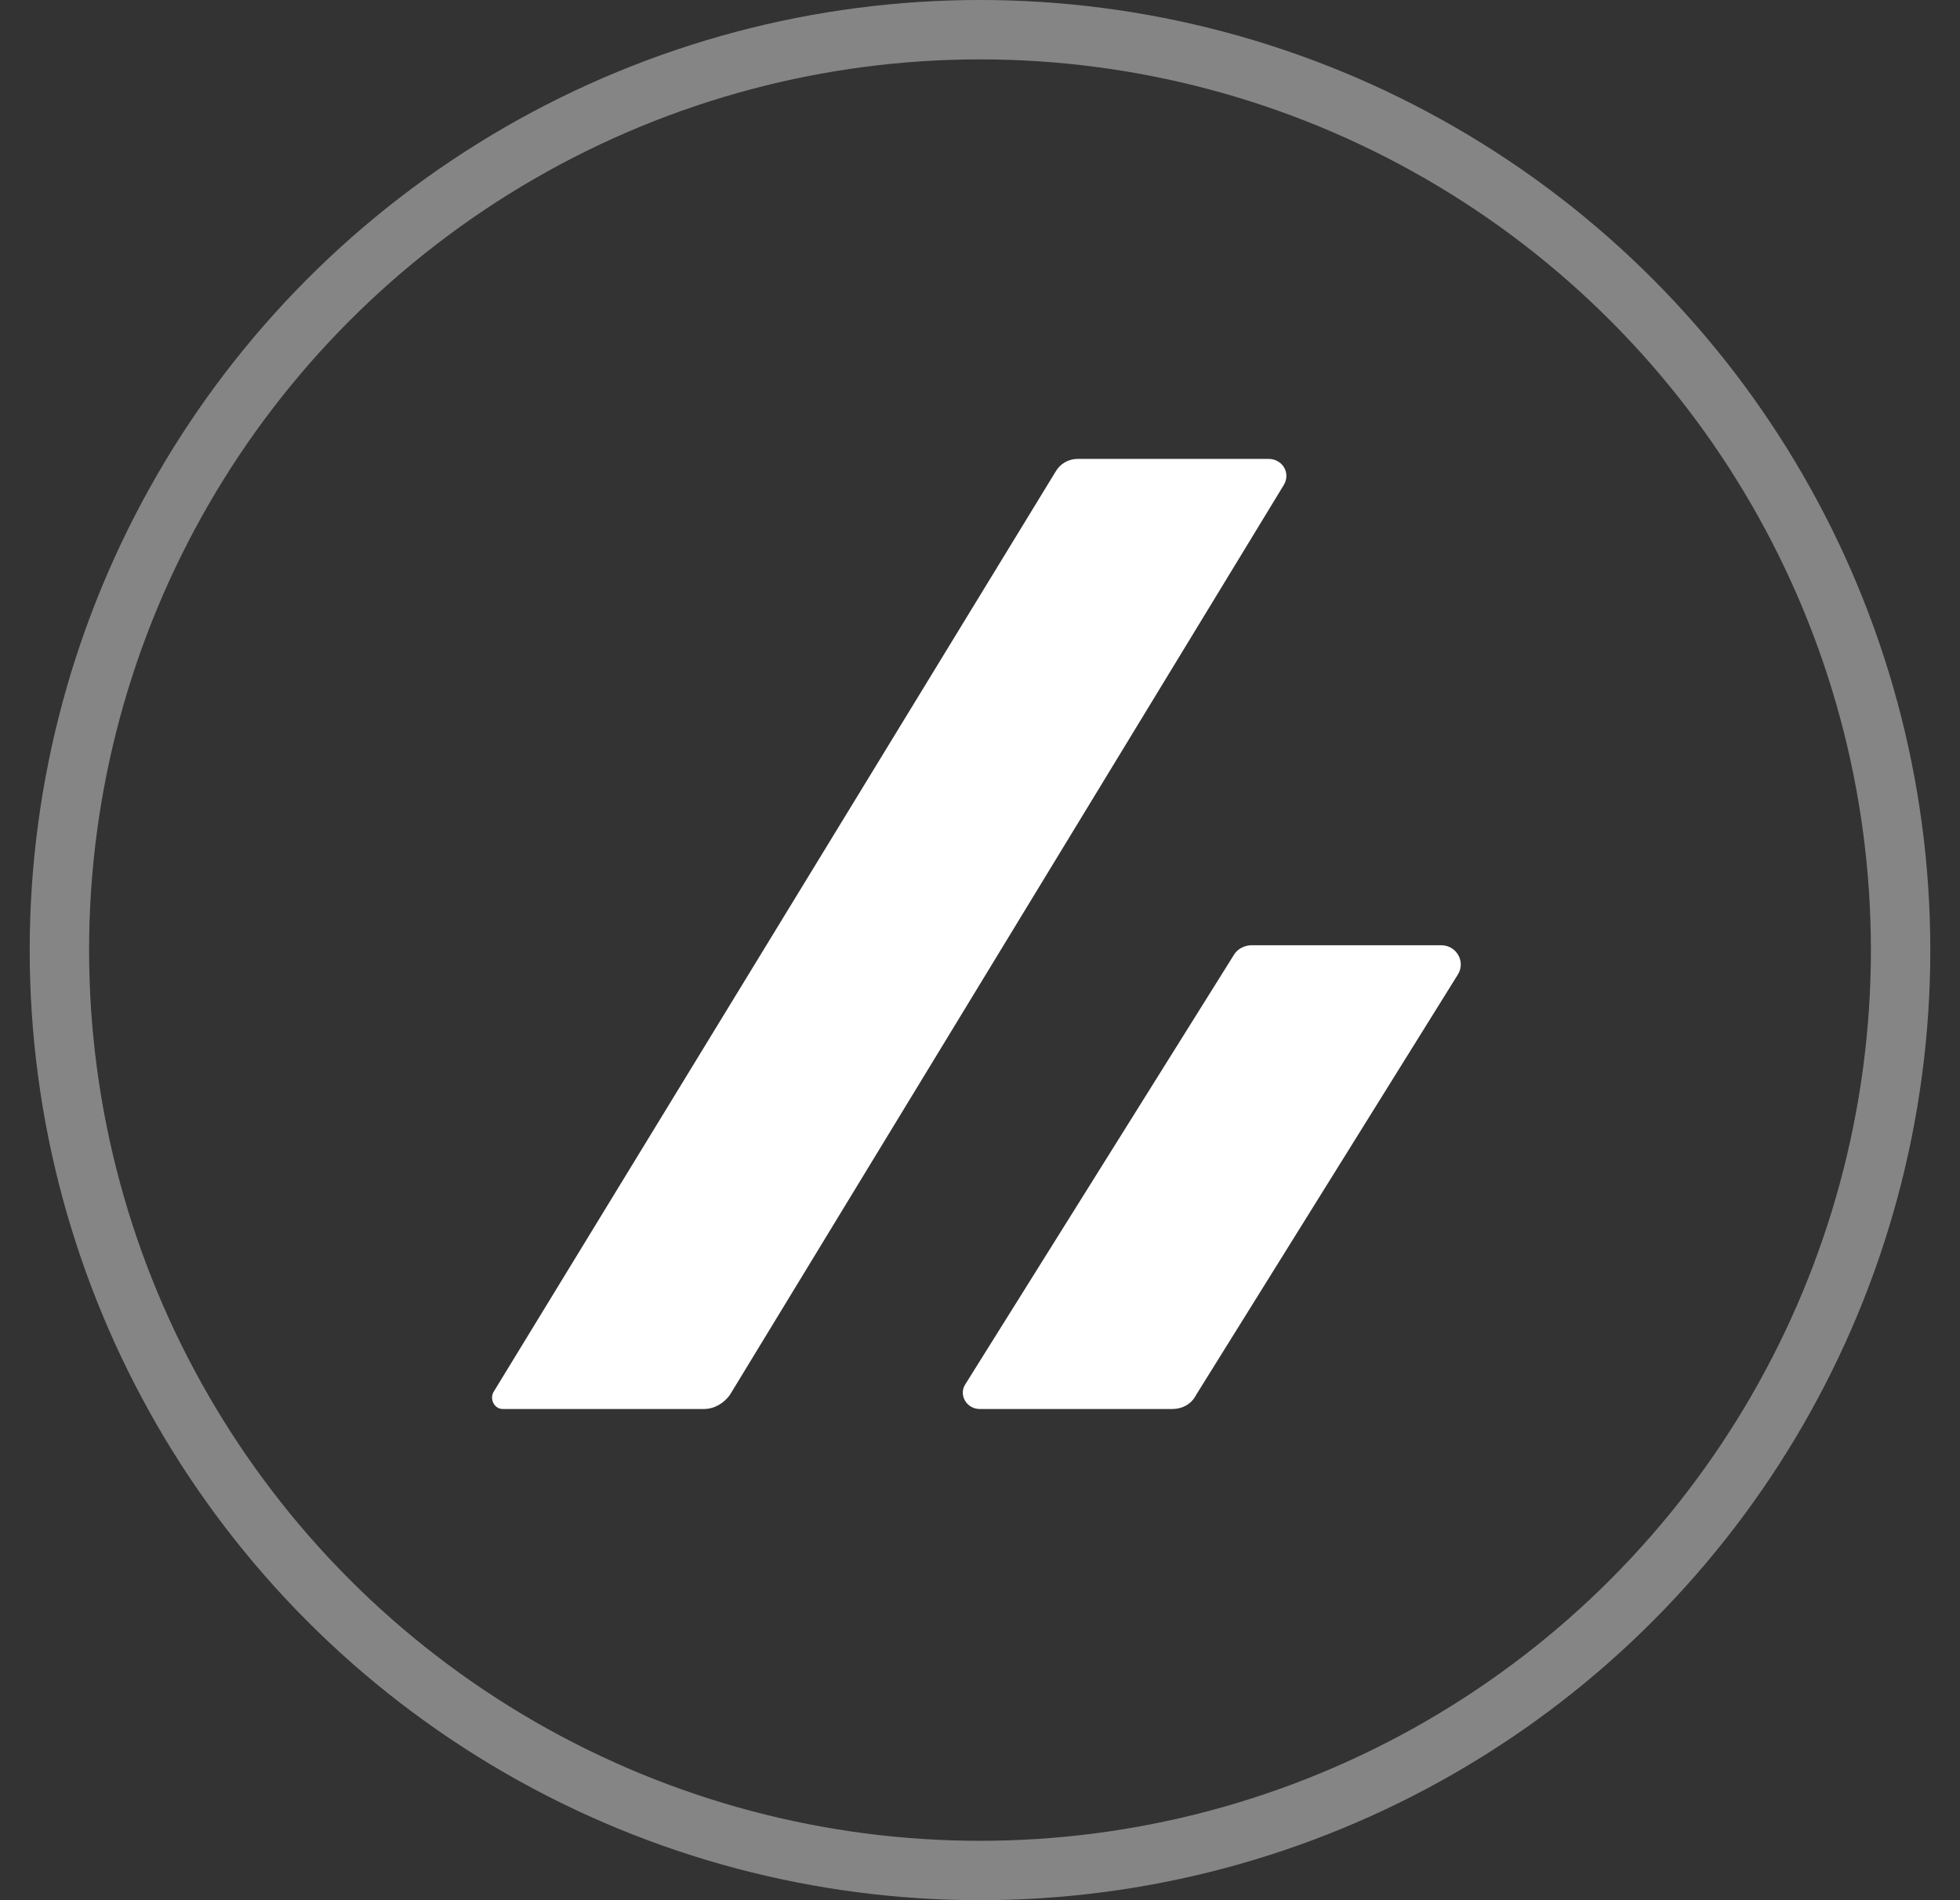
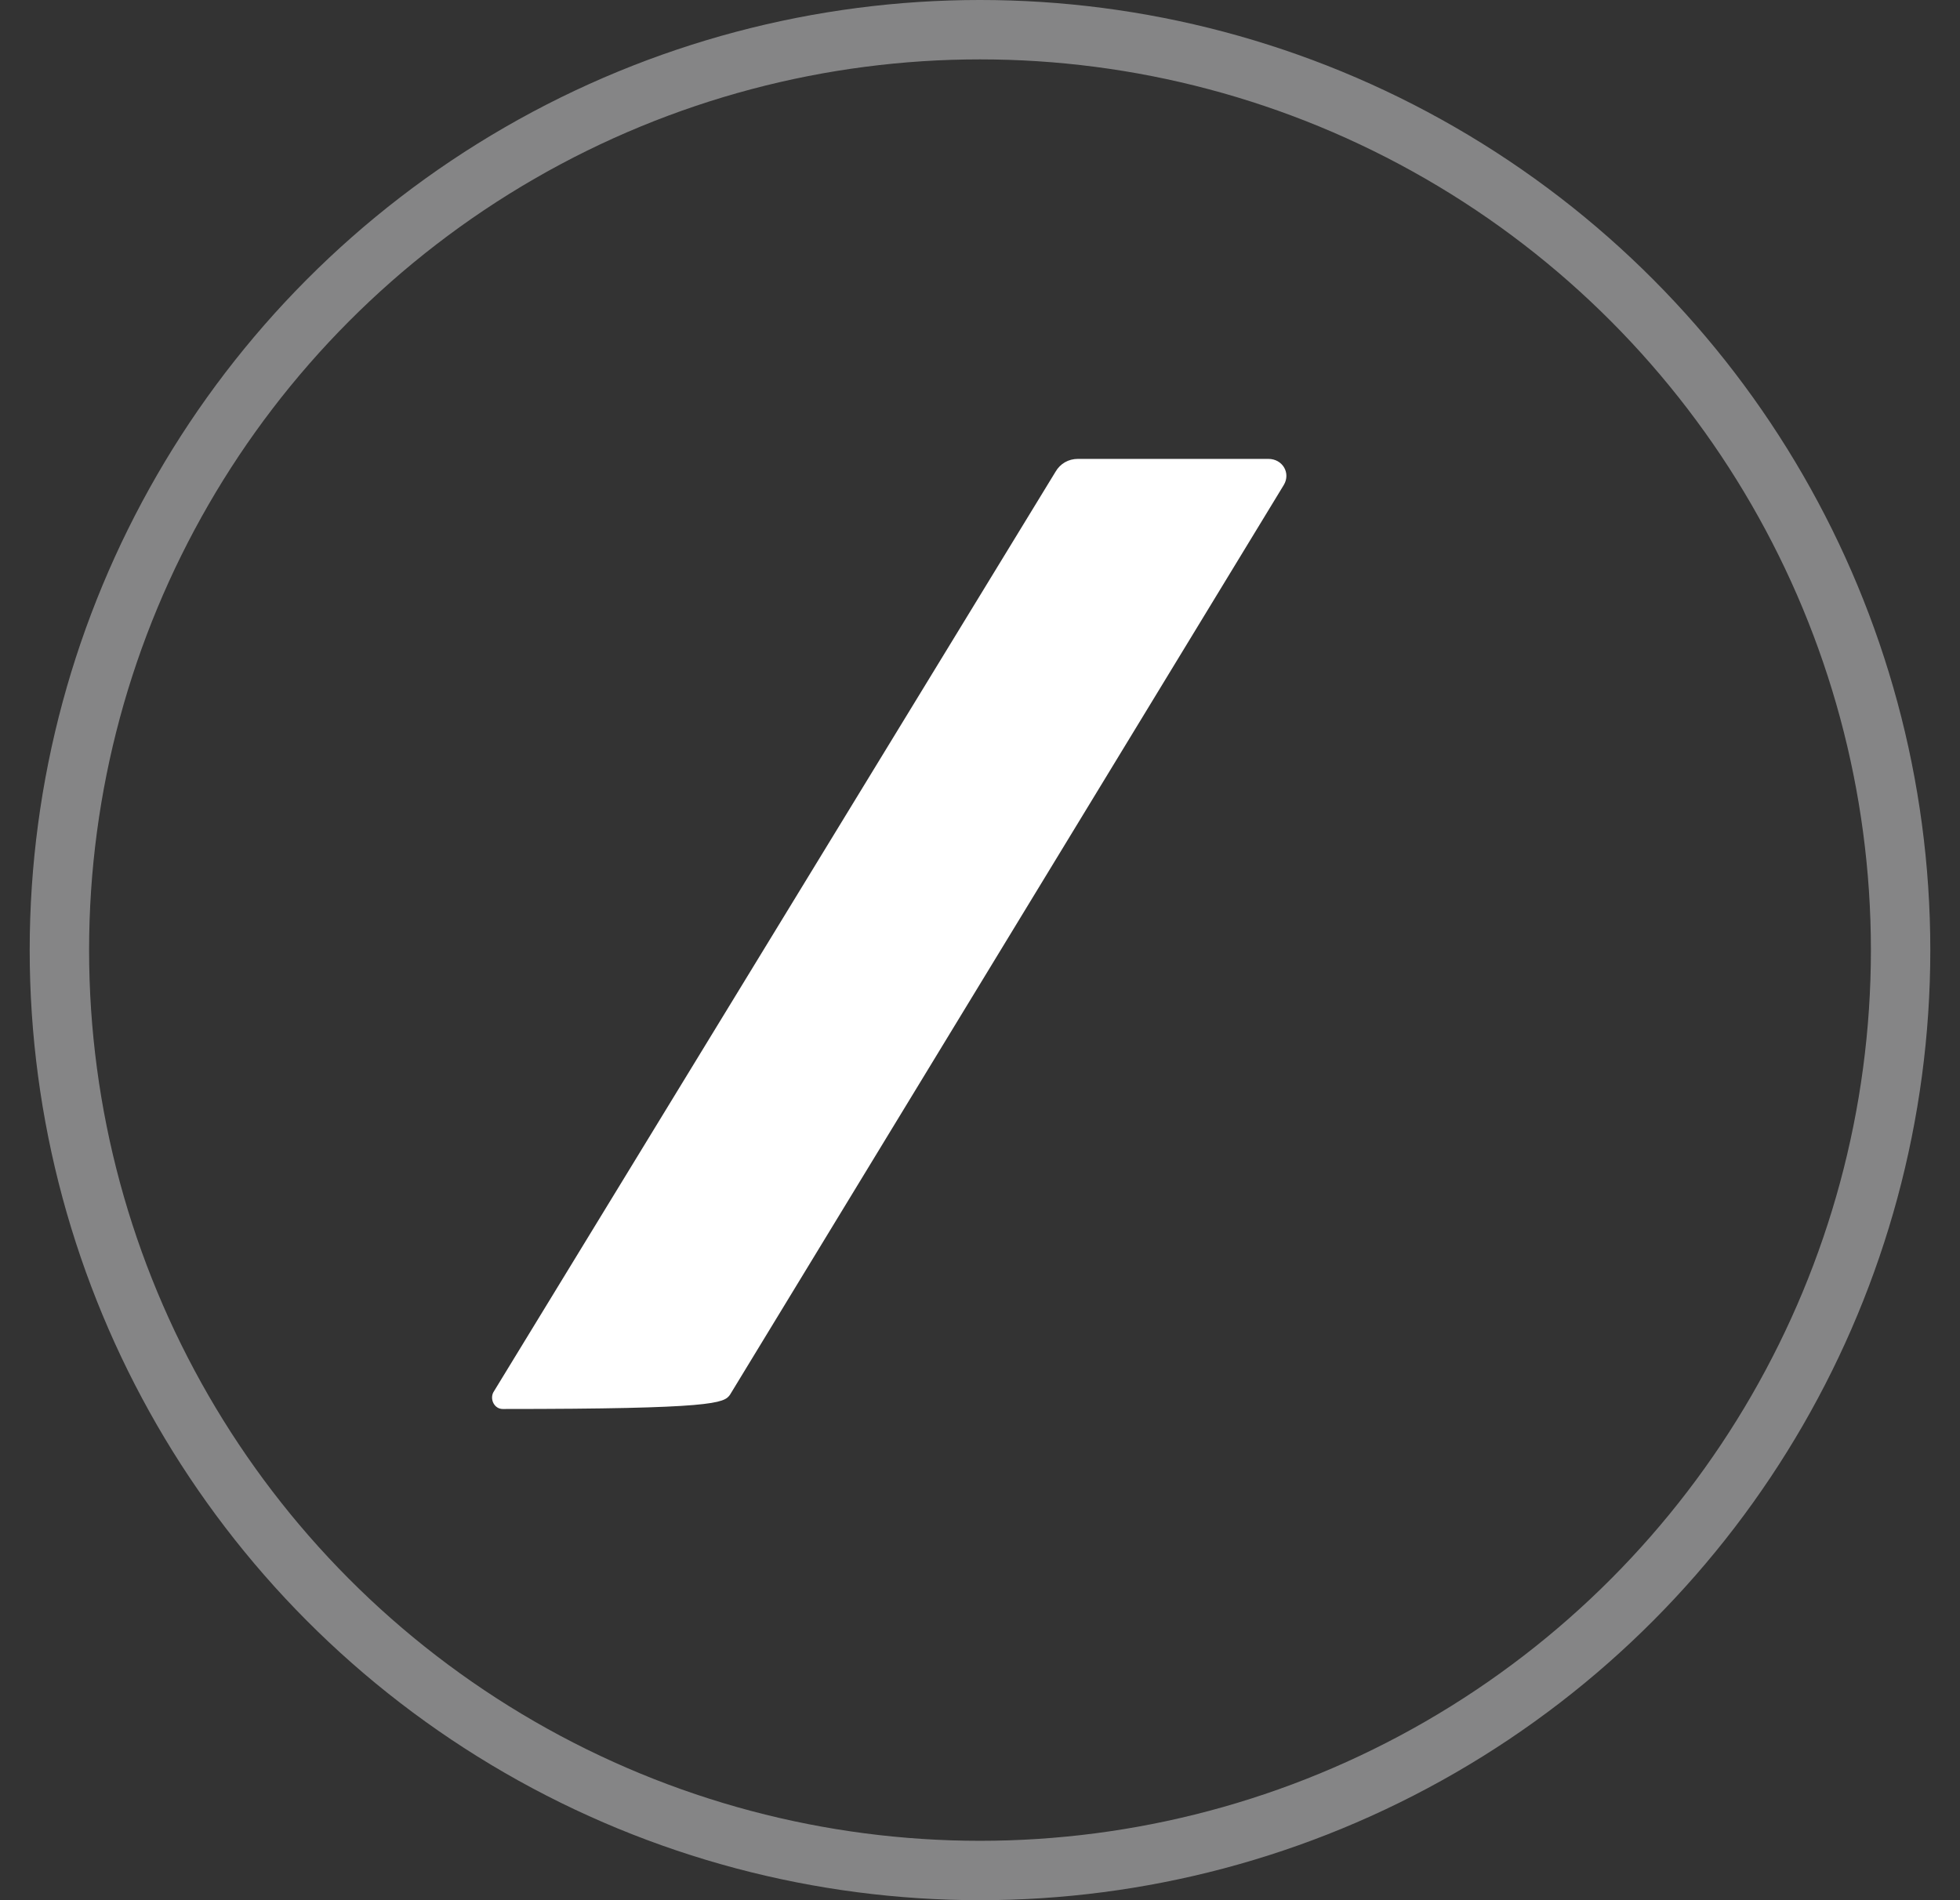
<svg xmlns="http://www.w3.org/2000/svg" width="33" height="32" viewBox="0 0 33 32" fill="none">
  <rect x="0" y="0" width="33" height="32" fill="#333333" stroke="none" />
-   <path d="M8.464 23.728H11.852C12.031 23.728 12.19 23.629 12.29 23.489L21.615 8.167C21.735 7.967 21.595 7.728 21.356 7.728H18.148C17.989 7.728 17.849 7.808 17.77 7.947L8.305 23.449C8.245 23.569 8.325 23.728 8.464 23.728Z" fill="white" />
-   <path d="M20.14 23.489L24.543 16.416C24.683 16.197 24.523 15.918 24.264 15.918H21.076C20.957 15.918 20.837 15.977 20.777 16.077L16.254 23.31C16.135 23.489 16.274 23.728 16.494 23.728H19.741C19.901 23.728 20.06 23.649 20.14 23.489Z" fill="white" />
+   <path d="M8.464 23.728C12.031 23.728 12.19 23.629 12.29 23.489L21.615 8.167C21.735 7.967 21.595 7.728 21.356 7.728H18.148C17.989 7.728 17.849 7.808 17.77 7.947L8.305 23.449C8.245 23.569 8.325 23.728 8.464 23.728Z" fill="white" />
  <circle cx="16.5" cy="16" r="15.5" stroke="#D8D8DB" stroke-opacity="0.5" />
</svg>